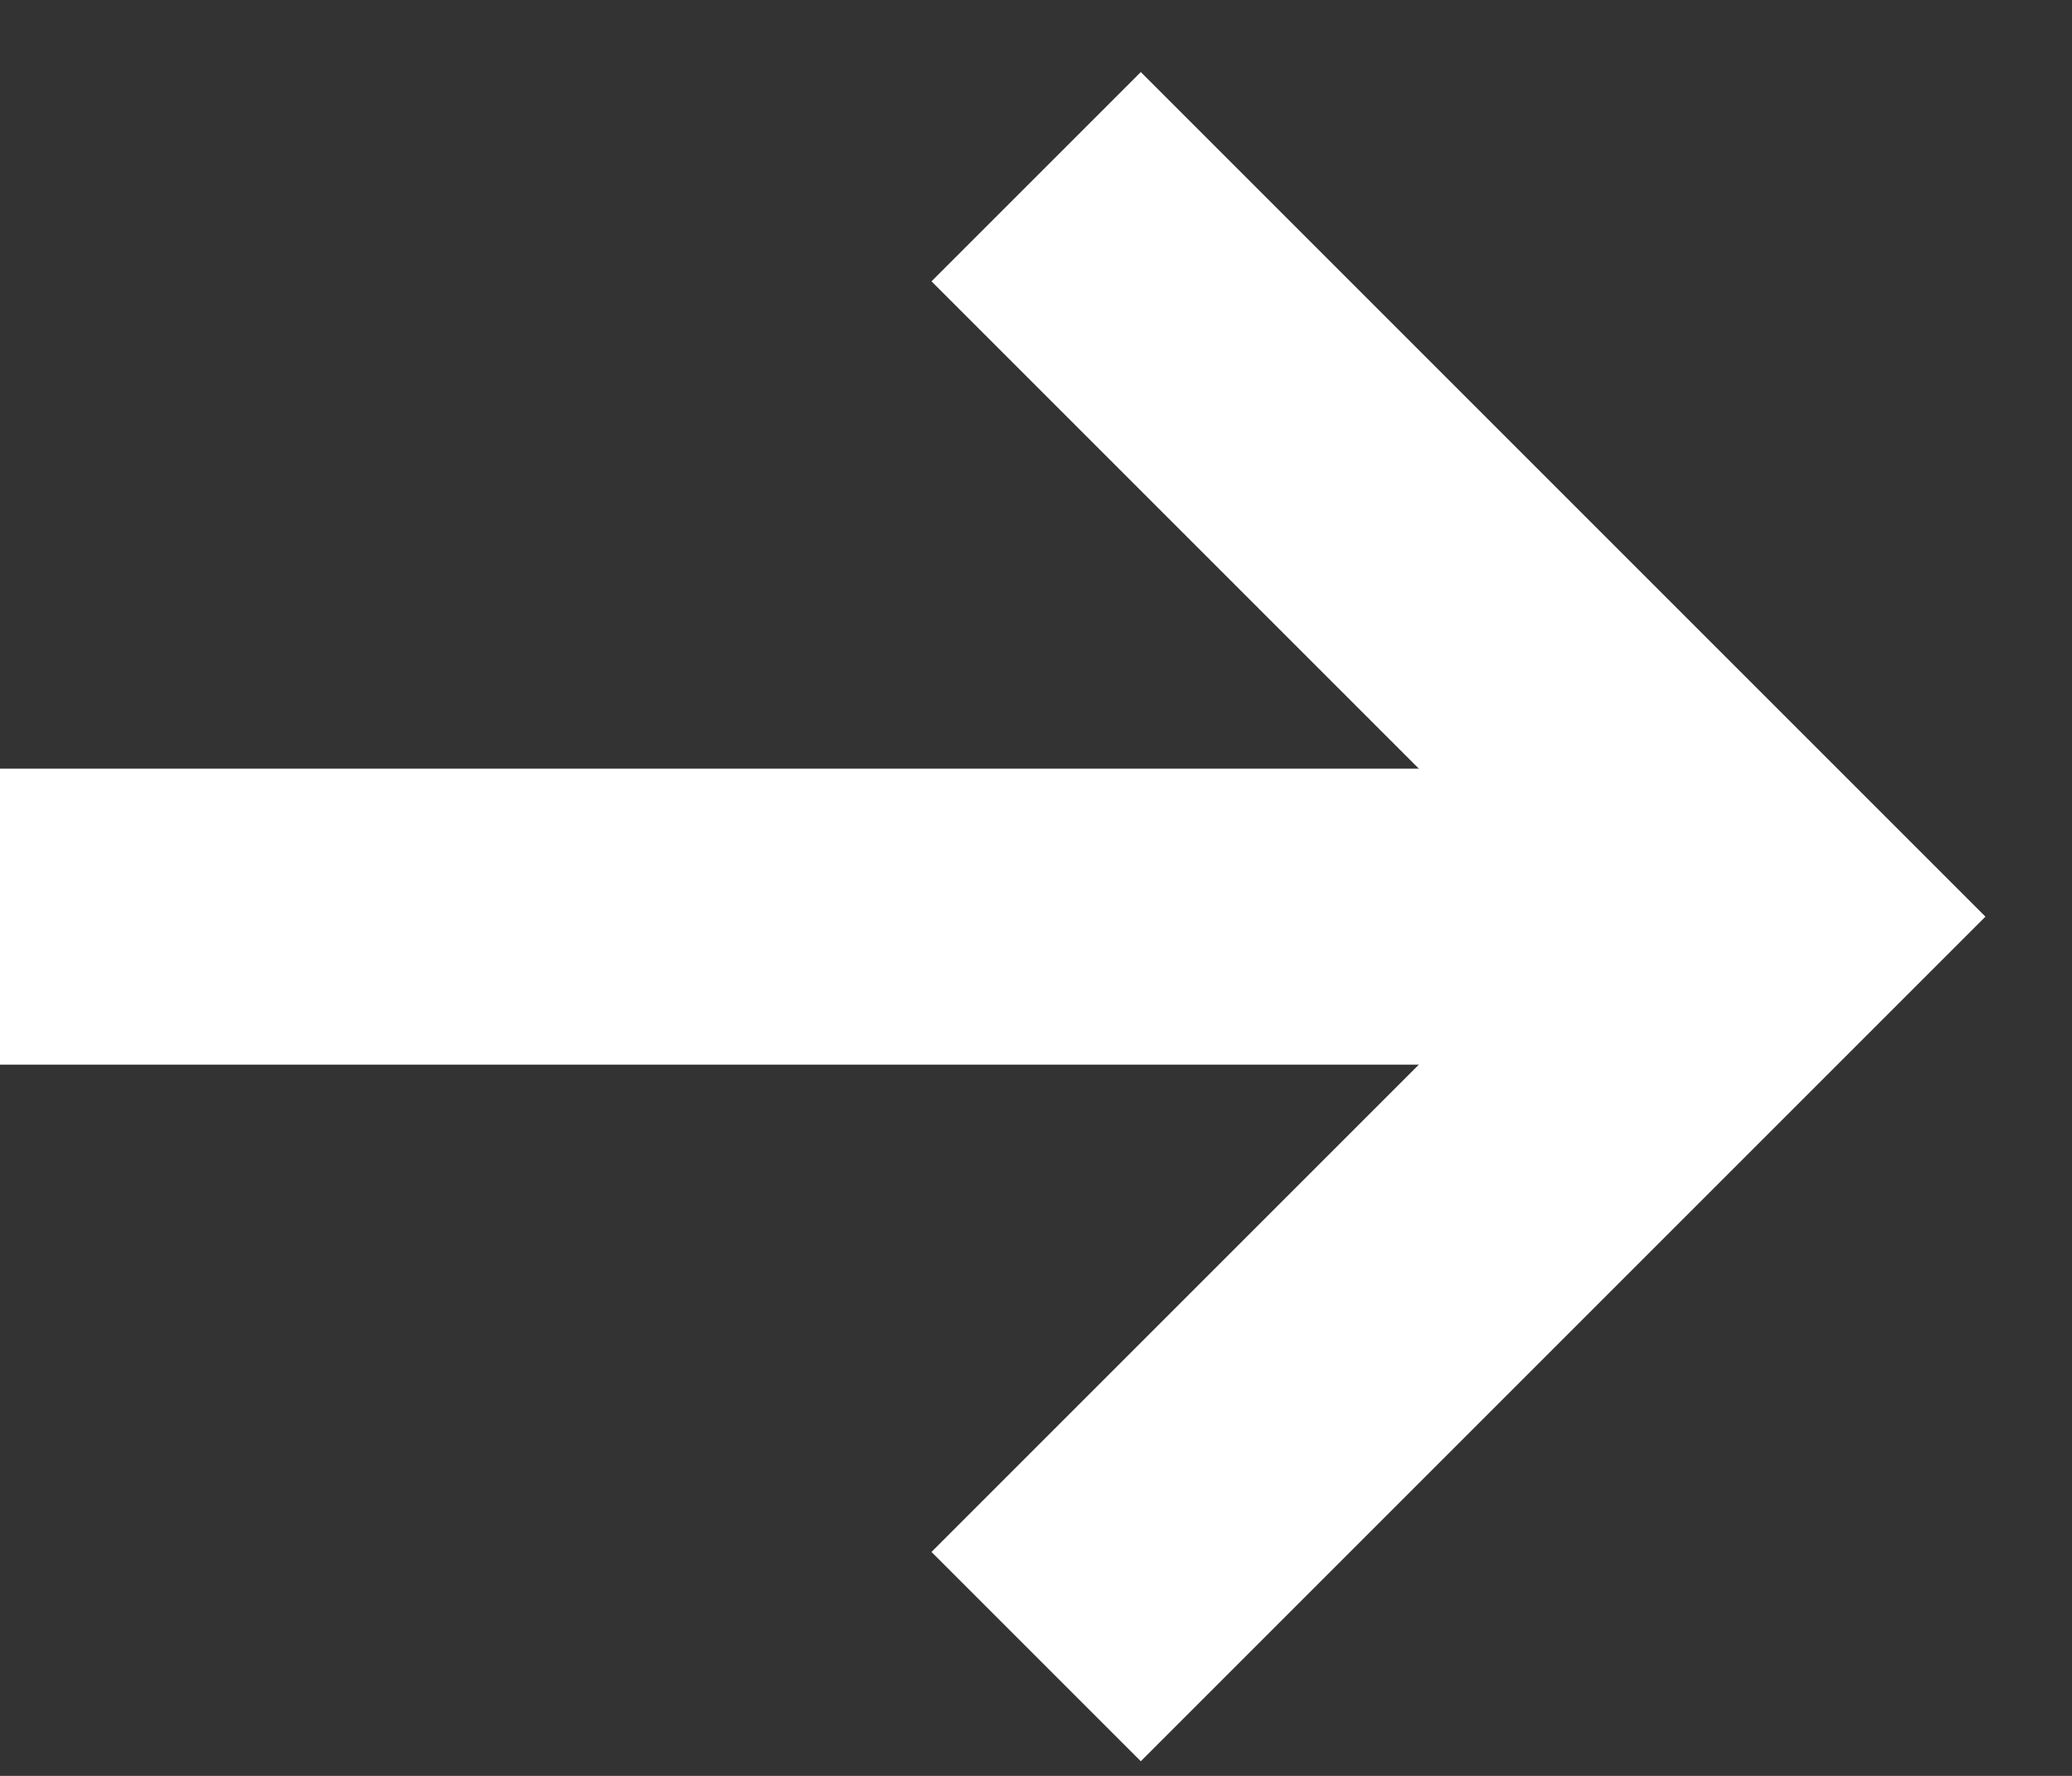
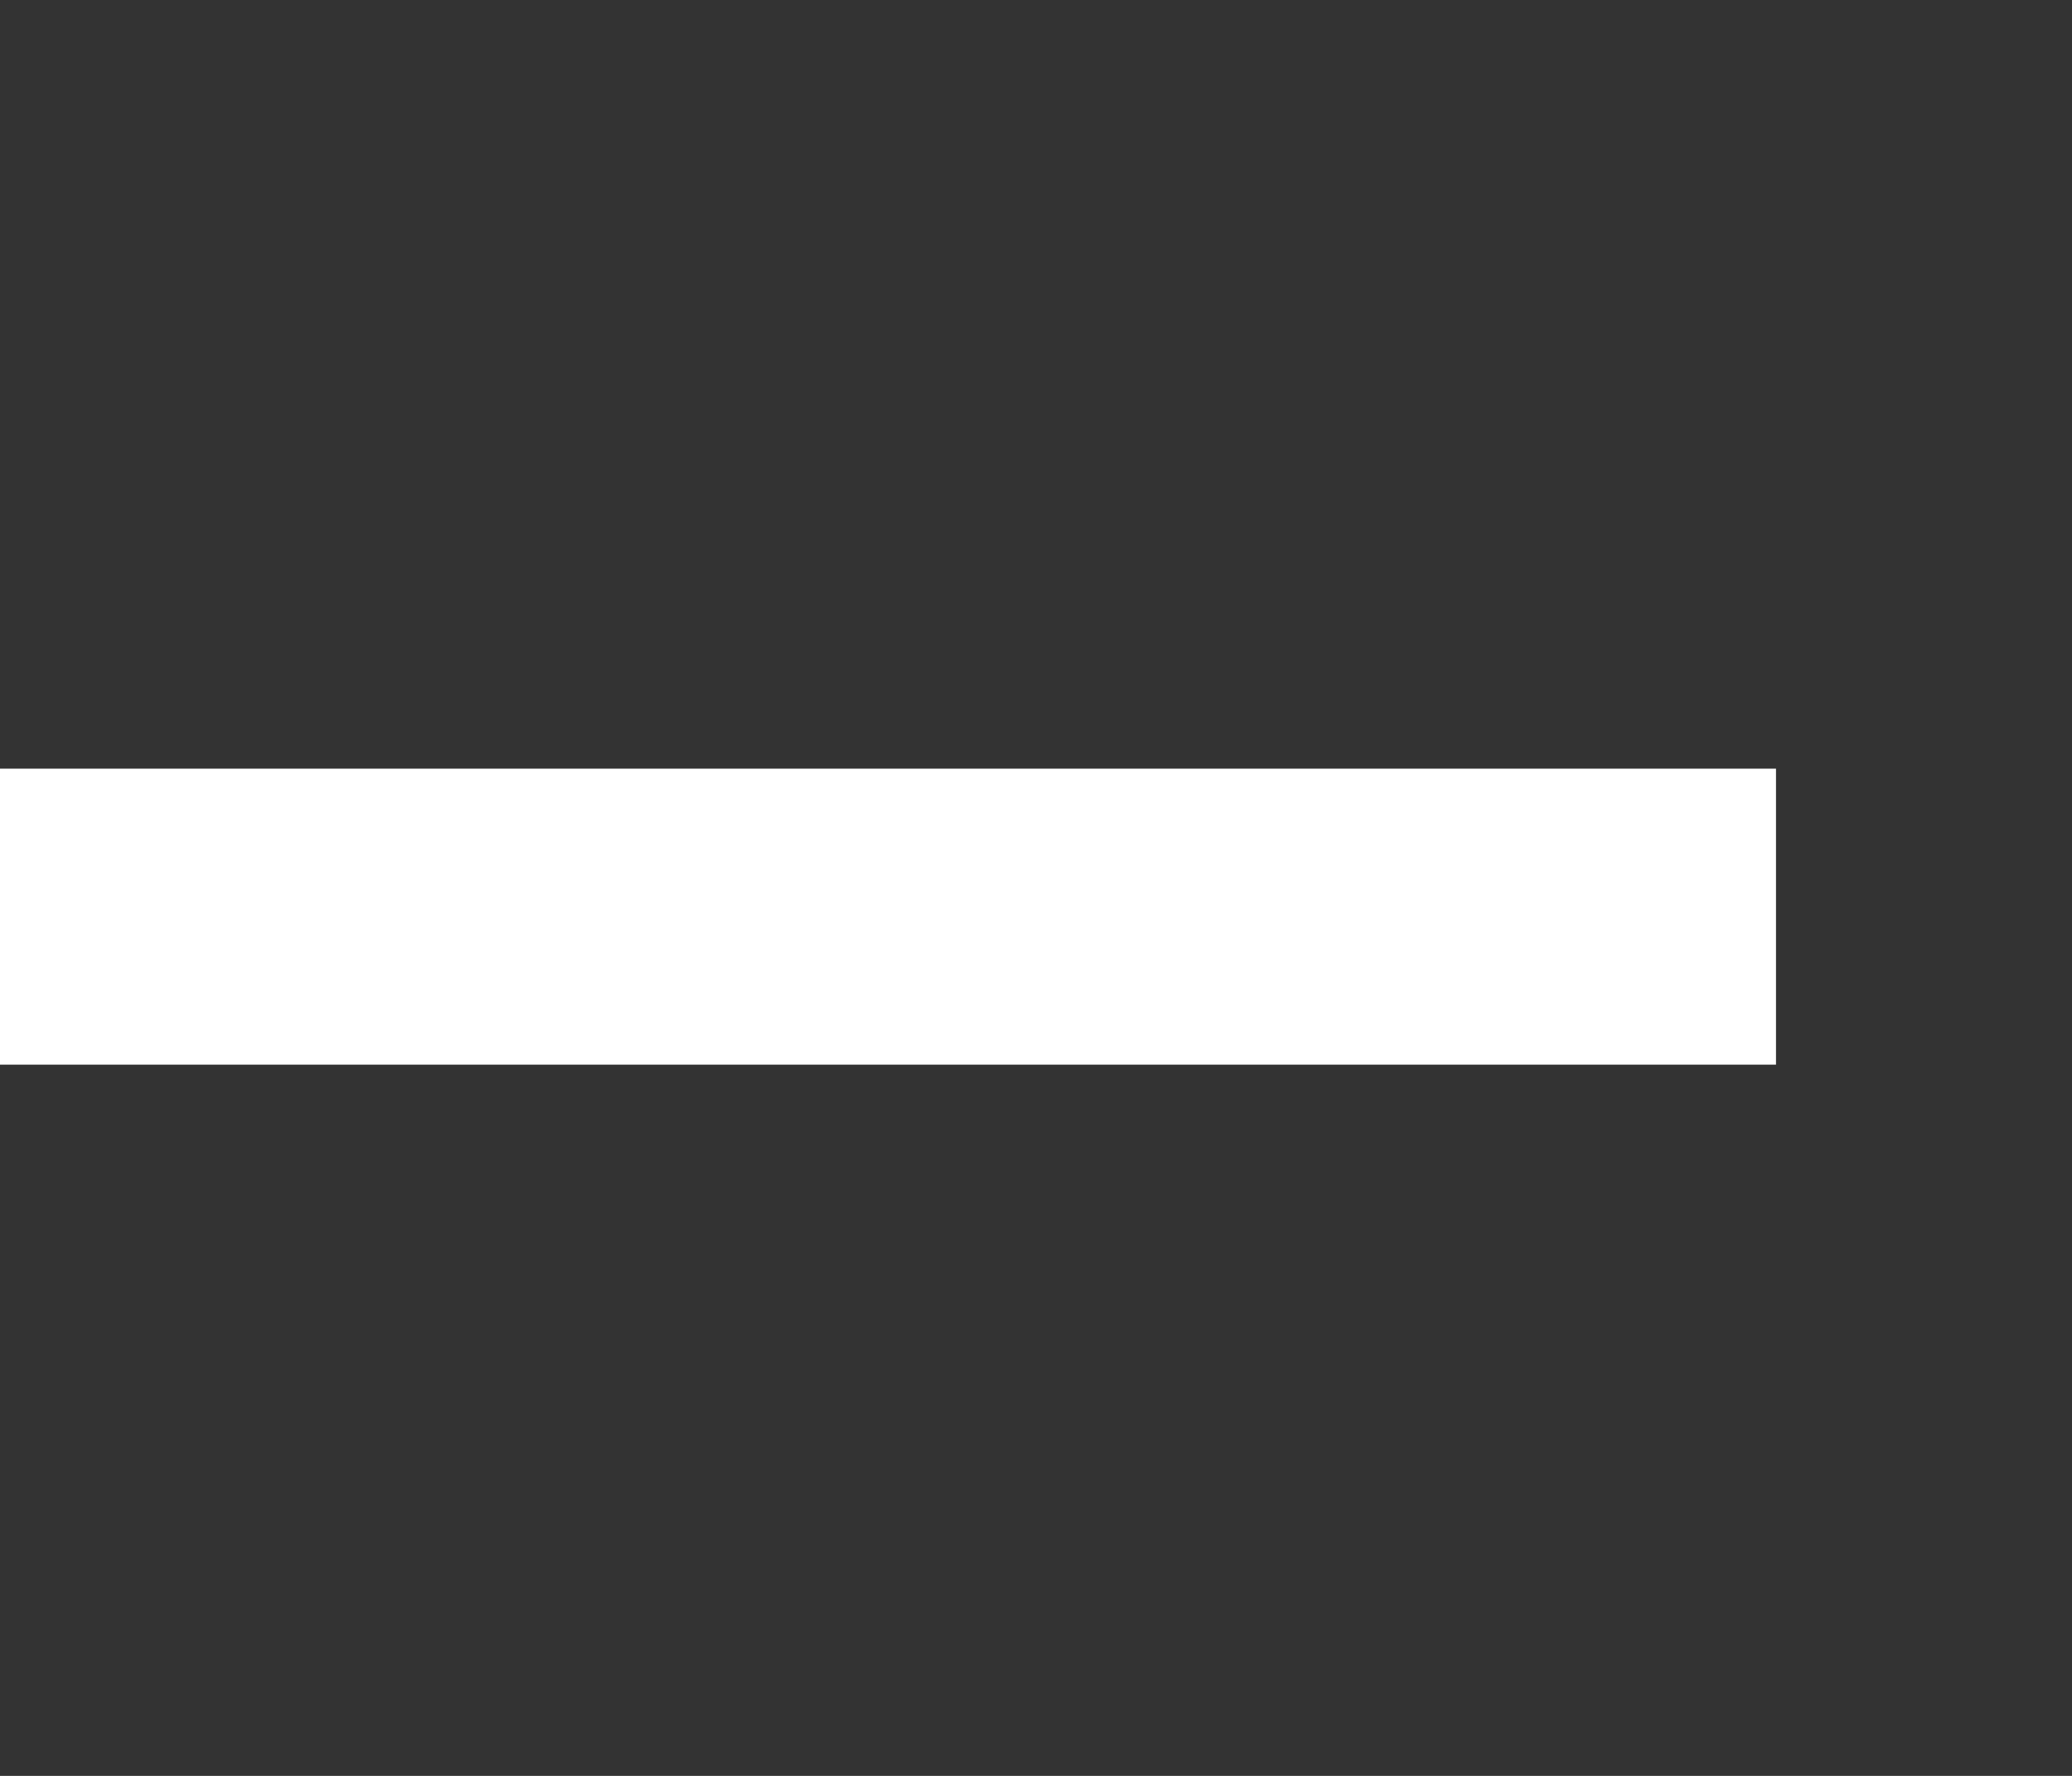
<svg xmlns="http://www.w3.org/2000/svg" viewBox="0 0 14 12" fill="none">
  <rect x="0" y="0" width="14" height="12" fill="#333333" stroke="none" />
-   <path d="M7.001 1.194L12.001 6.194L7.001 11.194" stroke="#ffffff" stroke-width="2" stroke-miterlimit="10" />
  <path d="M12 6.194H0" stroke="#ffffff" stroke-width="2" stroke-miterlimit="10" />
</svg>